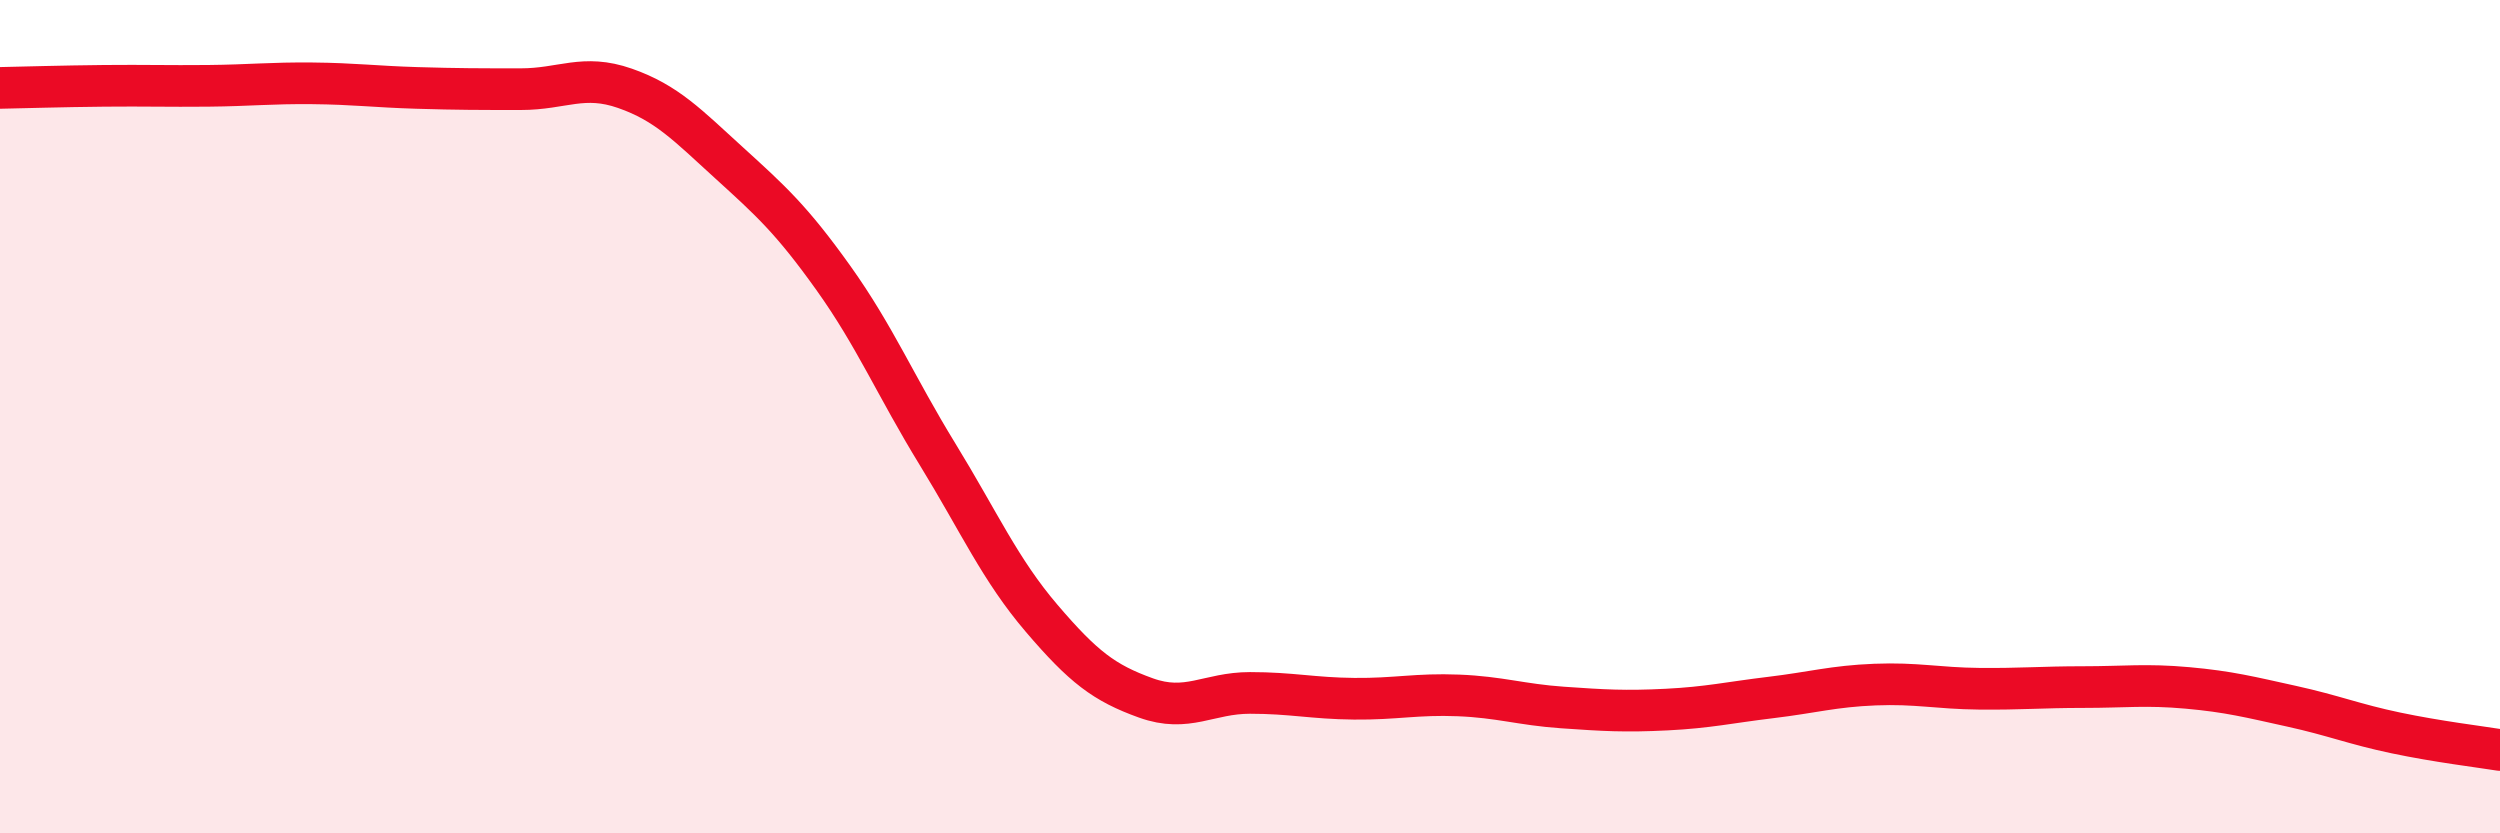
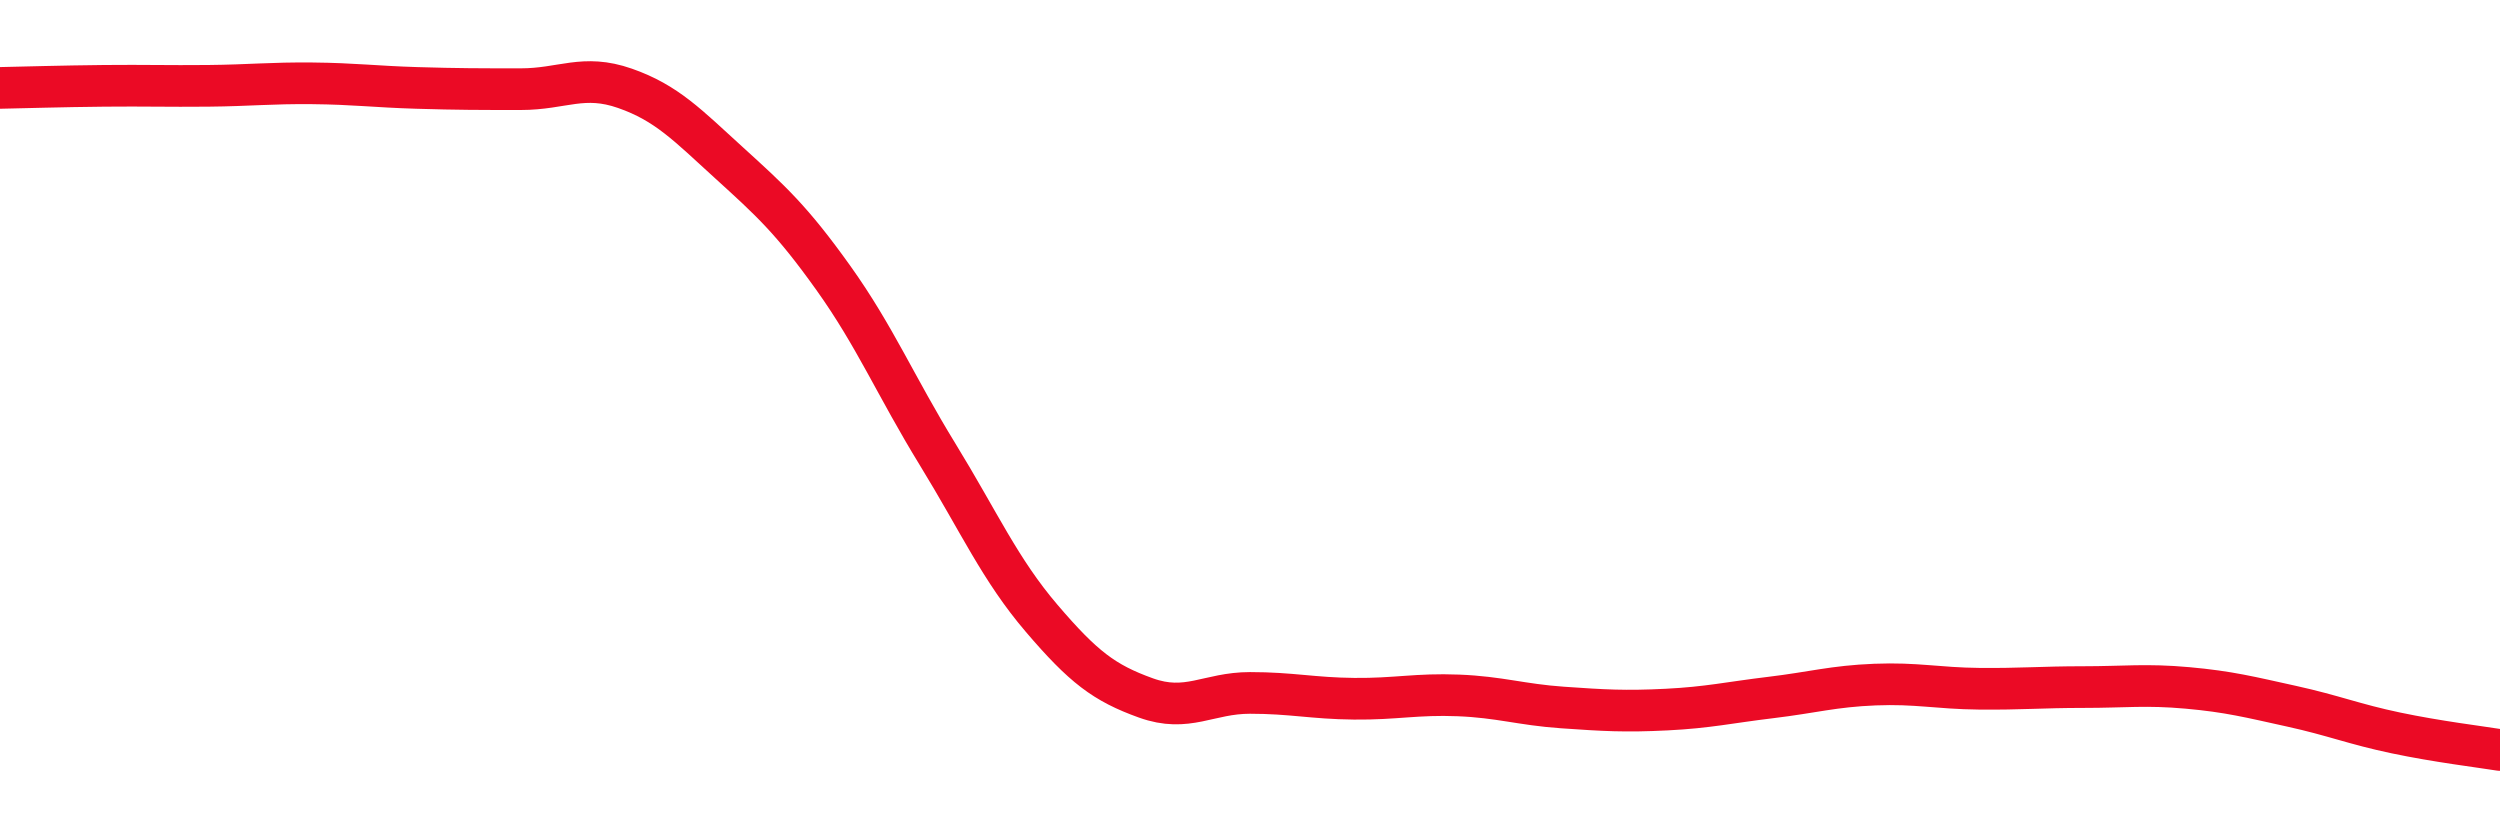
<svg xmlns="http://www.w3.org/2000/svg" width="60" height="20" viewBox="0 0 60 20">
-   <path d="M 0,2.11 C 0.5,2.1 1.5,2.07 2.5,2.06 C 3.5,2.05 4,2.07 5,2.06 C 6,2.05 6.5,1.99 7.5,2 C 8.5,2.01 9,2.08 10,2.11 C 11,2.14 11.5,2.14 12.5,2.14 C 13.5,2.14 14,1.77 15,2.12 C 16,2.47 16.5,3 17.5,3.91 C 18.5,4.82 19,5.27 20,6.67 C 21,8.07 21.5,9.27 22.5,10.9 C 23.5,12.53 24,13.67 25,14.84 C 26,16.01 26.5,16.39 27.5,16.75 C 28.5,17.11 29,16.63 30,16.63 C 31,16.63 31.5,16.76 32.5,16.77 C 33.5,16.78 34,16.65 35,16.69 C 36,16.73 36.5,16.91 37.5,16.98 C 38.5,17.05 39,17.08 40,17.03 C 41,16.98 41.5,16.86 42.5,16.74 C 43.5,16.62 44,16.47 45,16.43 C 46,16.39 46.5,16.52 47.5,16.53 C 48.5,16.54 49,16.49 50,16.49 C 51,16.49 51.5,16.42 52.5,16.51 C 53.5,16.6 54,16.73 55,16.95 C 56,17.17 56.5,17.38 57.5,17.59 C 58.5,17.8 59.5,17.92 60,18L60 20L0 20Z" fill="#EB0A25" opacity="0.1" stroke-linecap="round" stroke-linejoin="round" />
  <path d="M 0,2.11 C 0.5,2.1 1.5,2.07 2.5,2.06 C 3.5,2.05 4,2.07 5,2.06 C 6,2.05 6.5,1.99 7.5,2 C 8.5,2.01 9,2.08 10,2.11 C 11,2.14 11.5,2.14 12.5,2.14 C 13.5,2.14 14,1.77 15,2.12 C 16,2.47 16.5,3 17.5,3.91 C 18.5,4.82 19,5.27 20,6.67 C 21,8.07 21.5,9.27 22.5,10.9 C 23.5,12.53 24,13.67 25,14.84 C 26,16.01 26.5,16.39 27.5,16.75 C 28.5,17.11 29,16.63 30,16.63 C 31,16.63 31.5,16.76 32.5,16.77 C 33.5,16.78 34,16.65 35,16.69 C 36,16.73 36.5,16.91 37.5,16.98 C 38.5,17.05 39,17.08 40,17.03 C 41,16.98 41.5,16.86 42.5,16.74 C 43.5,16.62 44,16.47 45,16.43 C 46,16.39 46.5,16.52 47.5,16.53 C 48.5,16.54 49,16.49 50,16.49 C 51,16.49 51.5,16.42 52.5,16.51 C 53.5,16.6 54,16.73 55,16.95 C 56,17.17 56.5,17.38 57.5,17.59 C 58.5,17.8 59.5,17.92 60,18" stroke="#EB0A25" stroke-width="1" fill="none" stroke-linecap="round" stroke-linejoin="round" />
</svg>